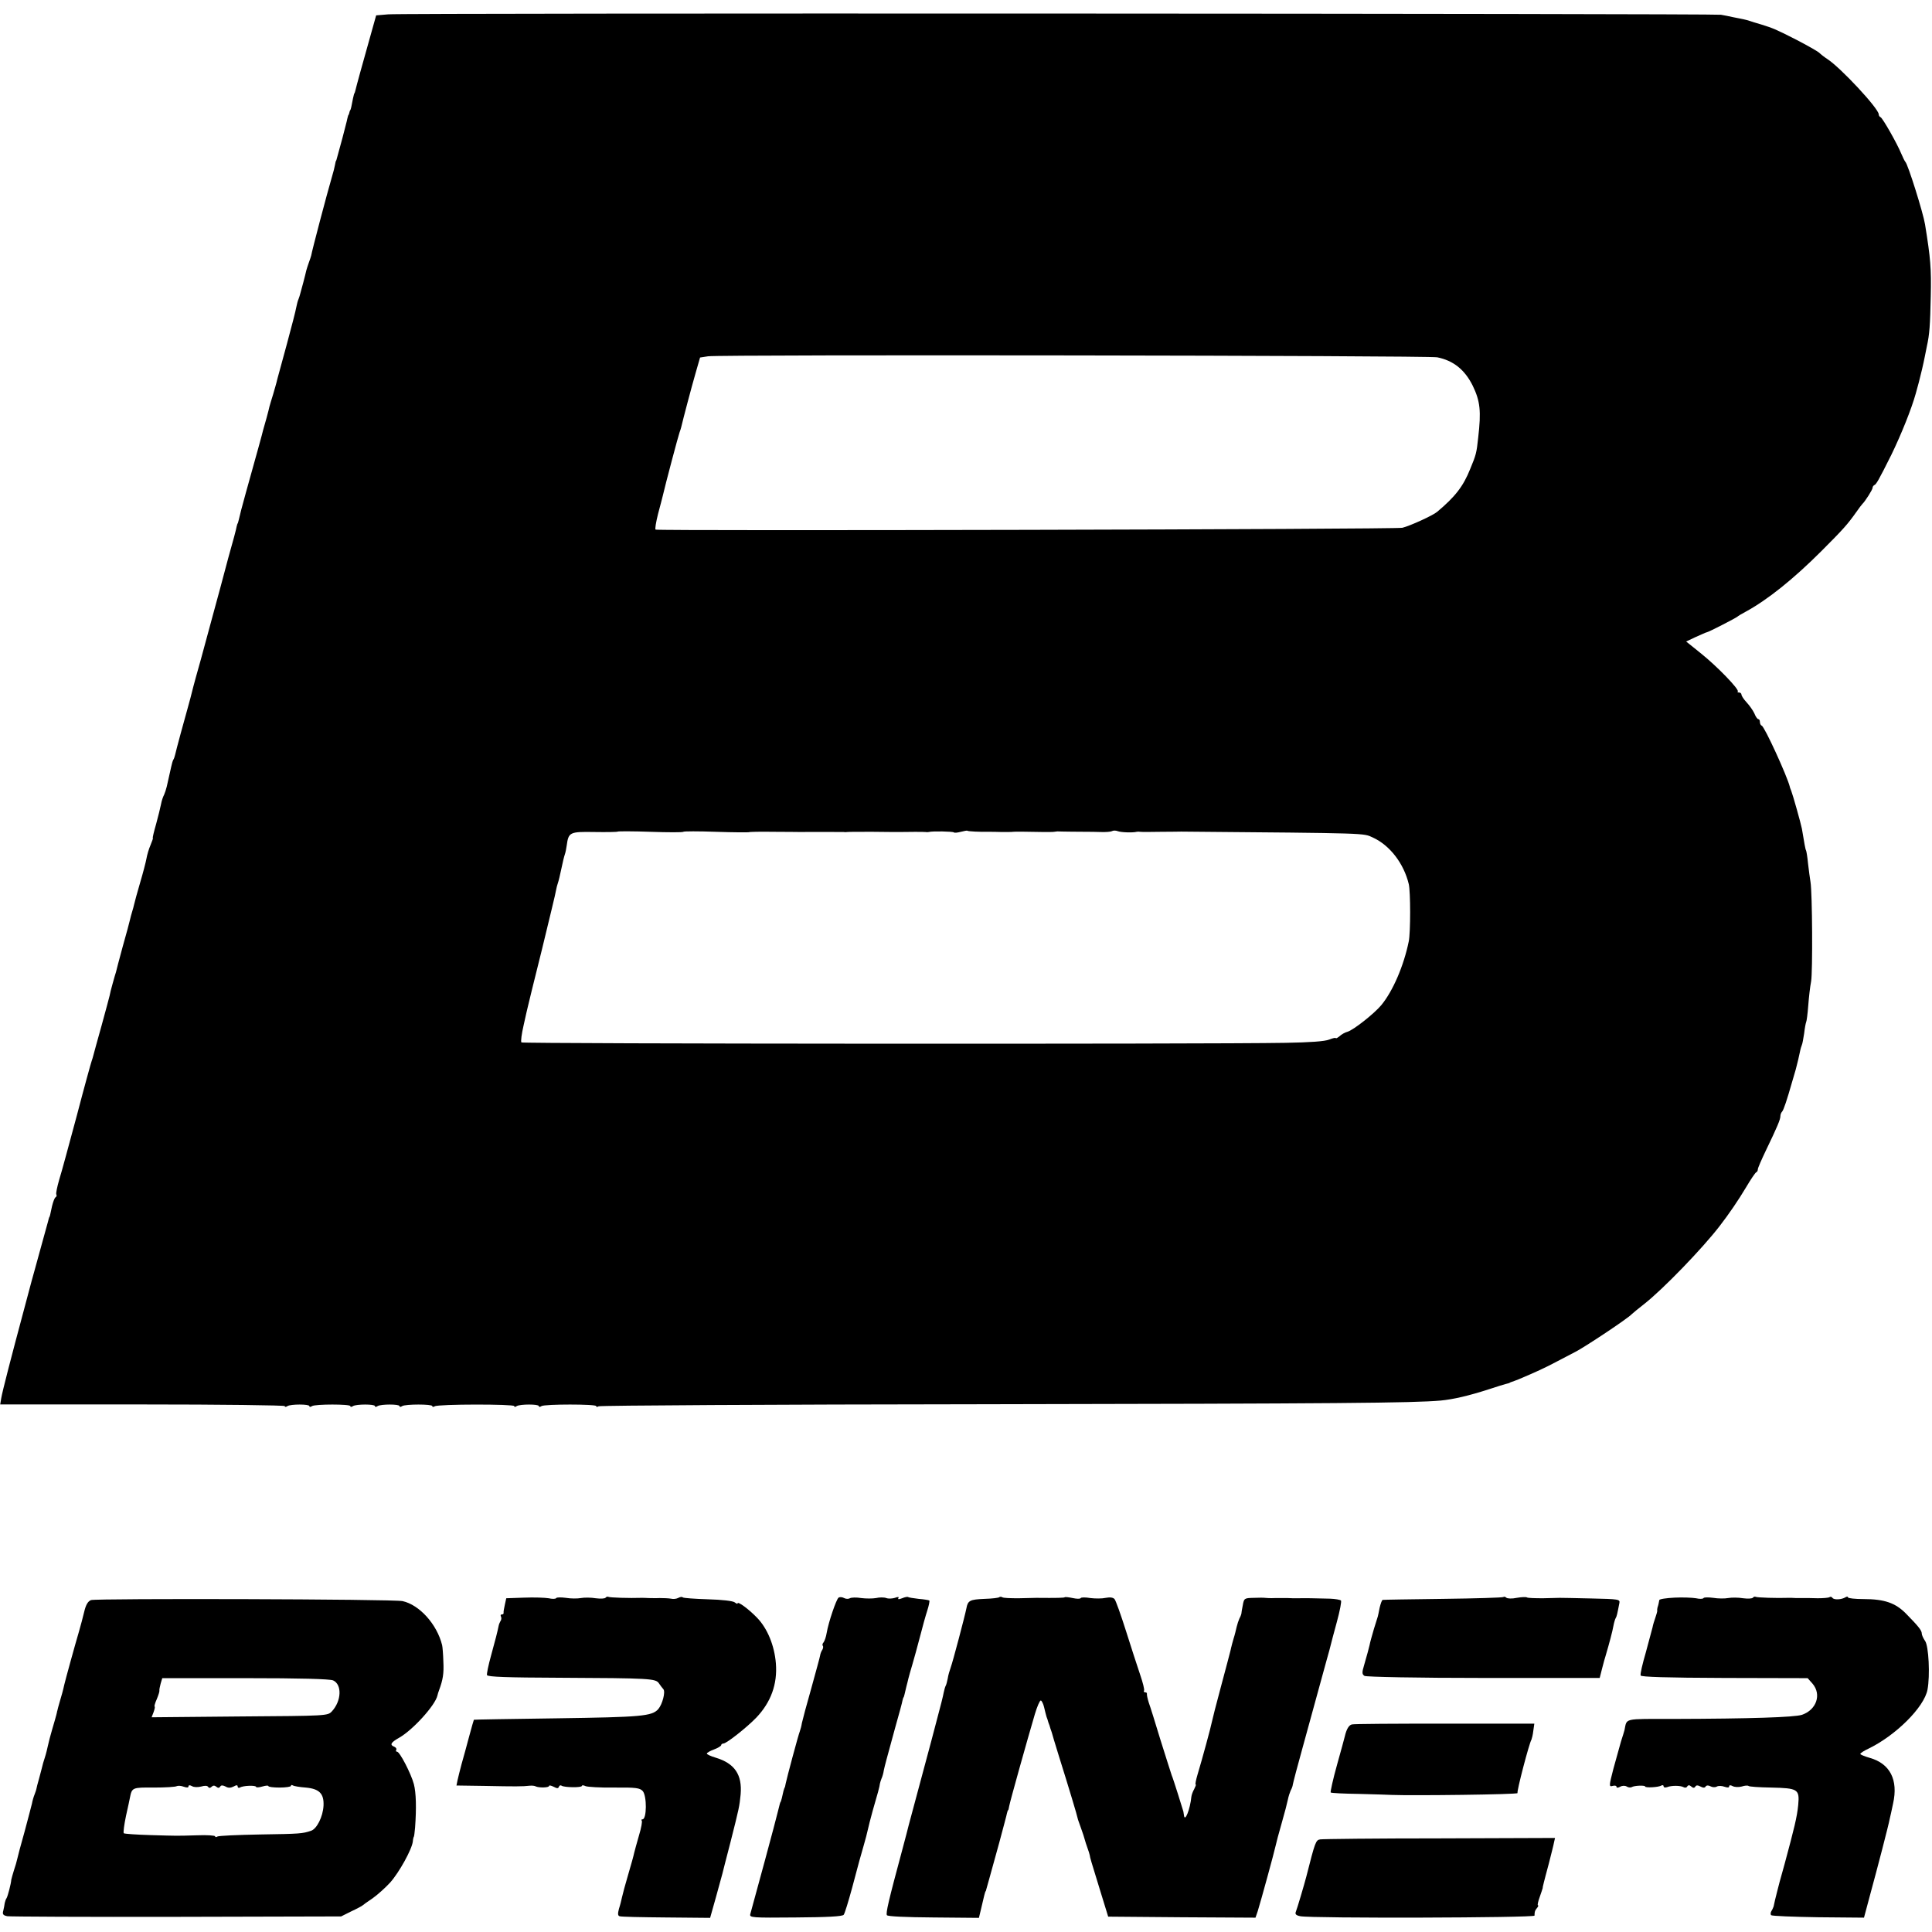
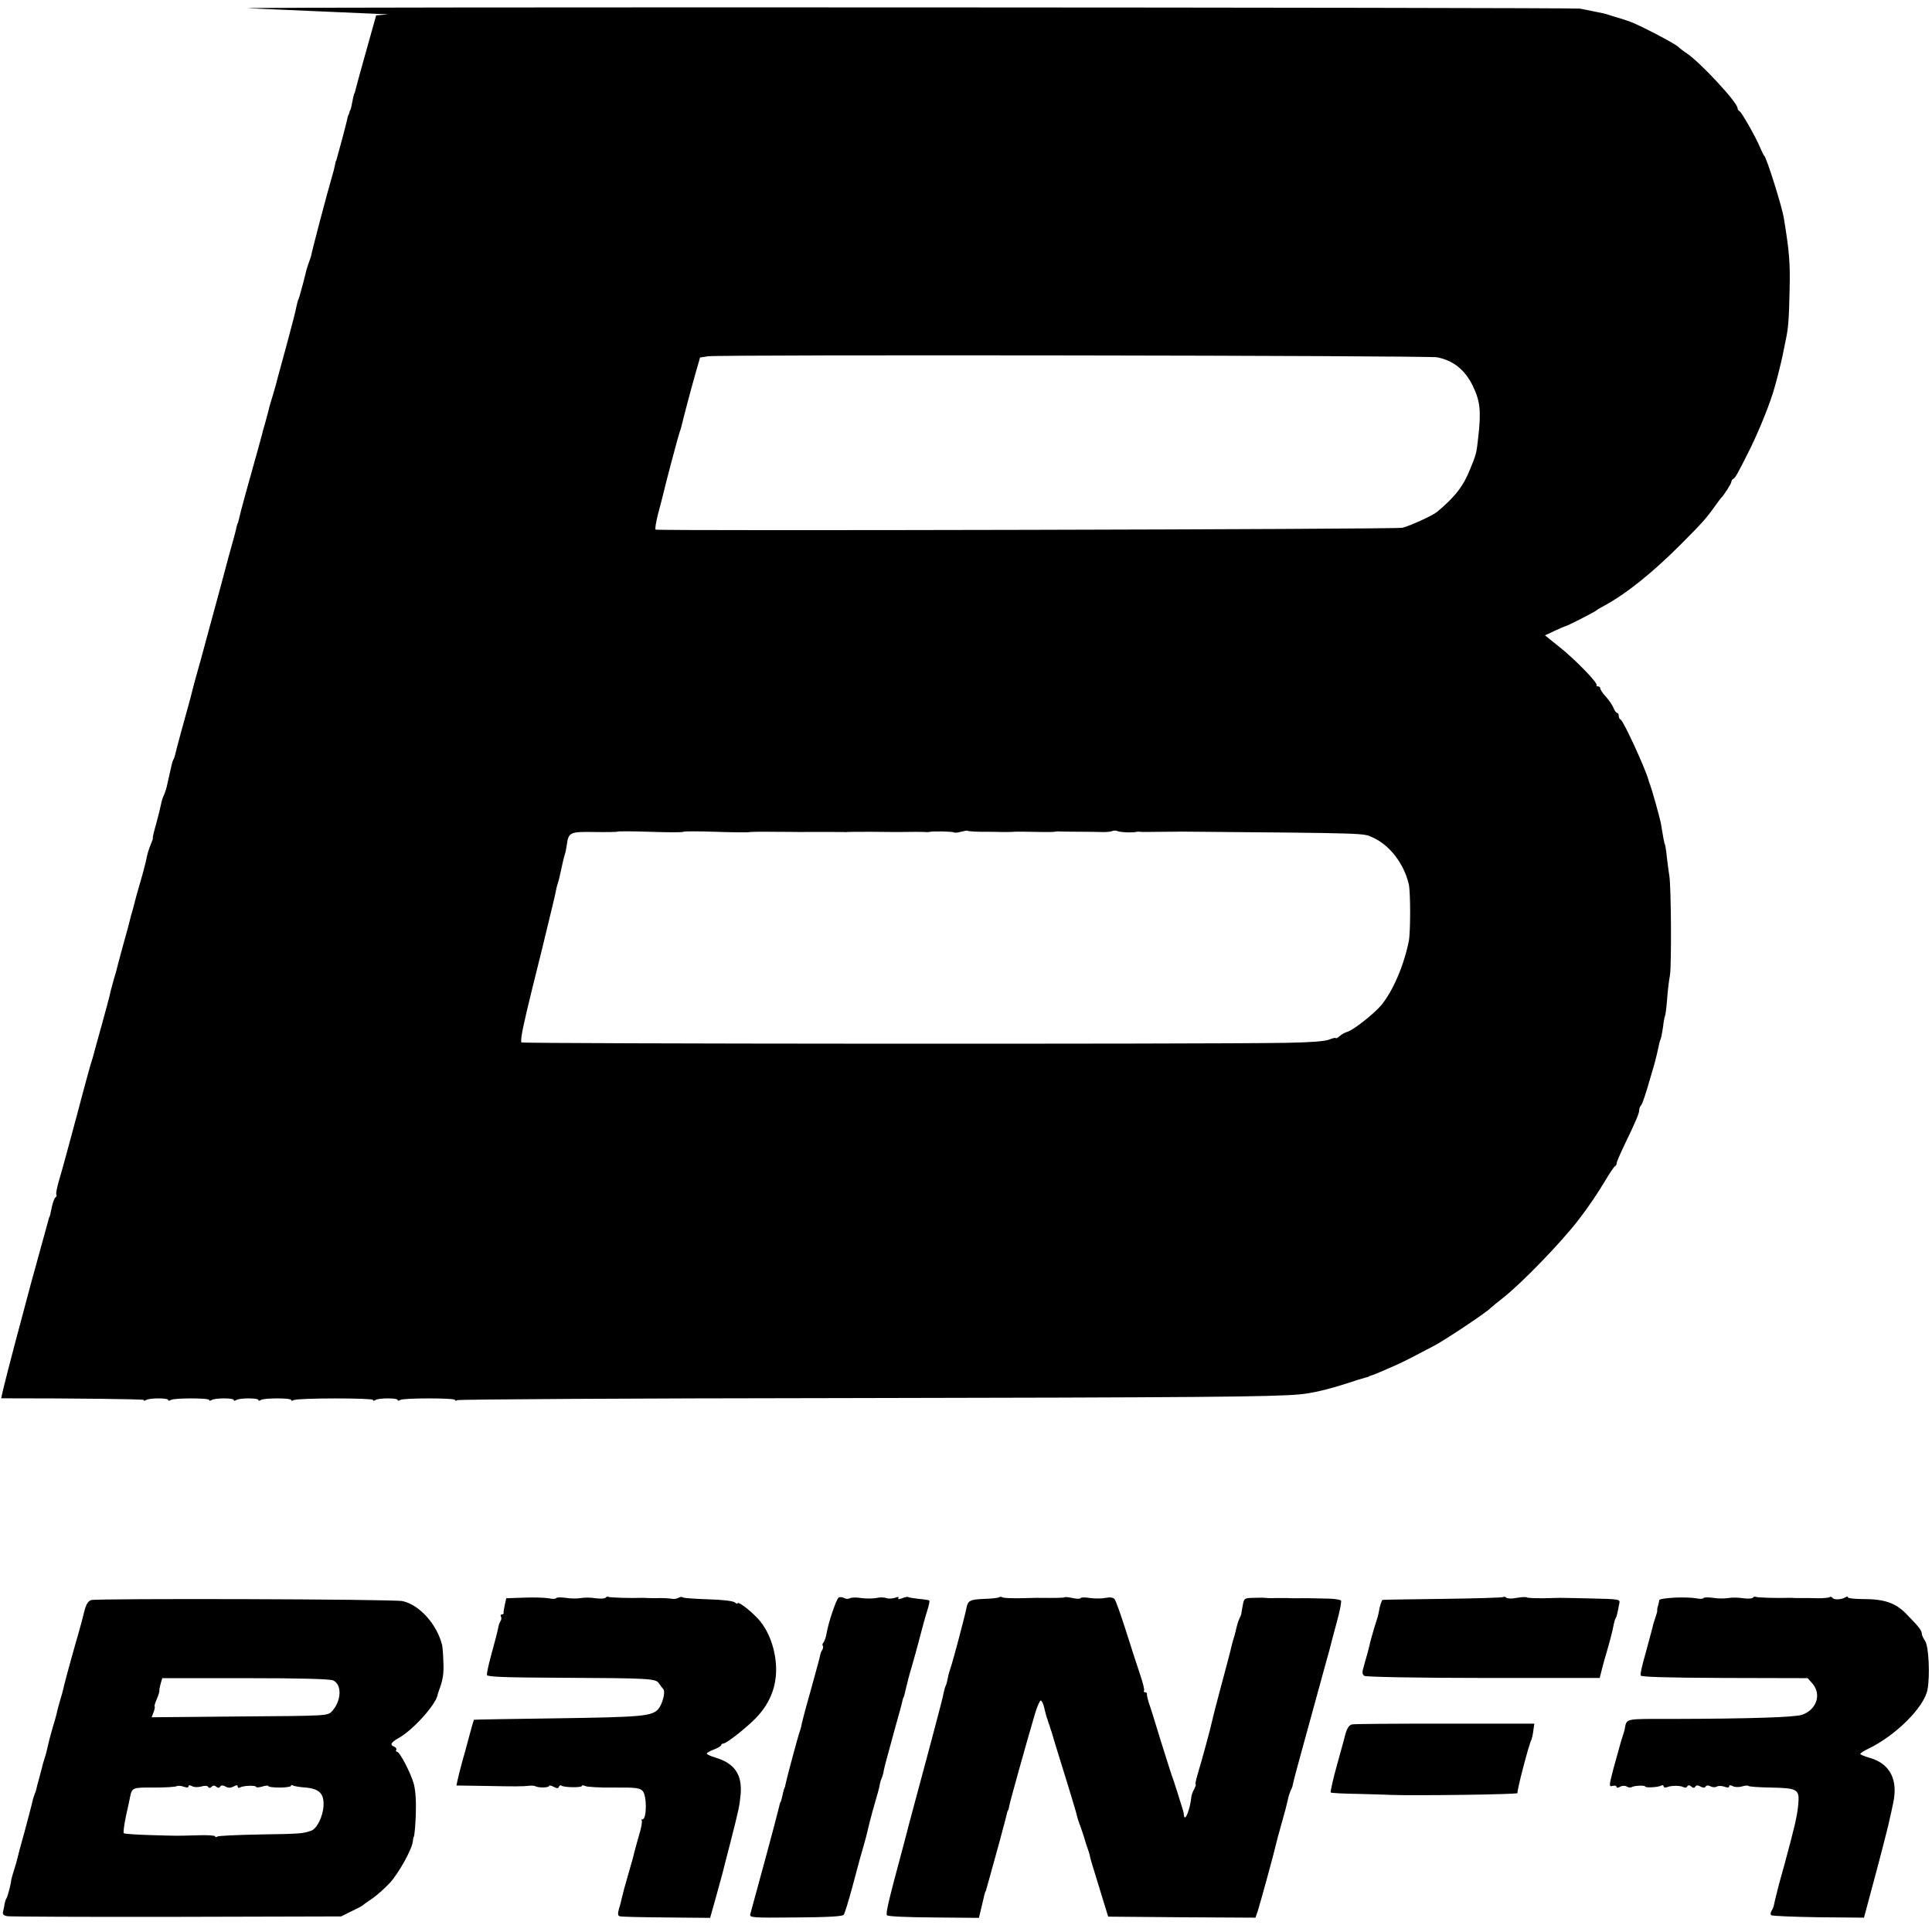
<svg xmlns="http://www.w3.org/2000/svg" version="1.0" width="943pt" height="943pt" viewBox="0 0 943 943" preserveAspectRatio="xMidYMid meet">
  <g transform="translate(0,943) scale(0.1,-0.1)" fill="#000000" stroke="none">
-     <path d="M1895 9360 l-59 -5 -28 -100 c-39 -138 -69 -247 -73 -265 -2 -8 -4 -15 -5 -15 -1 0 -4 -11 -7 -25 -7 -38 -11 -55 -13 -57 -2 -2 -4 -7 -5 -13 -1 -5 -3 -11 -5 -12 -1 -2 -3 -10 -5 -18 -1 -8 -13 -51 -24 -95 -12 -44 -24 -87 -26 -95 -2 -8 -4 -15 -5 -15 -1 0 -3 -9 -5 -20 -2 -11 -8 -36 -14 -55 -25 -85 -99 -366 -102 -387 -1 -5 -6 -19 -11 -33 -5 -14 -11 -32 -13 -40 -2 -8 -8 -35 -15 -60 -7 -25 -13 -49 -15 -55 -1 -5 -5 -17 -8 -25 -4 -8 -8 -26 -11 -40 -2 -14 -23 -95 -46 -180 -23 -85 -43 -159 -45 -165 -1 -5 -4 -14 -5 -20 -1 -5 -9 -32 -17 -60 -9 -27 -16 -54 -18 -60 -1 -5 -7 -30 -14 -55 -7 -25 -15 -52 -17 -60 -4 -18 -27 -101 -84 -305 -17 -60 -32 -119 -34 -130 -3 -11 -5 -20 -6 -20 -1 0 -3 -7 -5 -15 -1 -9 -19 -77 -40 -150 -20 -74 -38 -142 -40 -150 -7 -24 -61 -226 -95 -350 -18 -63 -34 -122 -36 -130 -6 -25 -24 -94 -29 -110 -11 -38 -57 -207 -60 -223 -2 -9 -6 -21 -9 -25 -3 -5 -7 -19 -10 -33 -3 -13 -8 -35 -11 -49 -3 -14 -8 -36 -11 -49 -3 -13 -9 -31 -13 -40 -5 -9 -12 -29 -15 -46 -3 -16 -14 -60 -24 -97 -11 -38 -18 -68 -16 -68 2 0 -3 -15 -11 -34 -8 -18 -17 -48 -20 -66 -3 -17 -17 -71 -31 -118 -14 -48 -27 -95 -29 -105 -2 -10 -7 -27 -10 -37 -3 -10 -8 -27 -10 -37 -2 -10 -18 -70 -36 -133 -17 -63 -32 -119 -33 -125 -2 -5 -9 -30 -16 -55 -7 -25 -14 -52 -15 -60 -2 -8 -19 -73 -39 -145 -20 -71 -38 -137 -40 -145 -2 -8 -6 -22 -9 -30 -3 -8 -36 -127 -72 -265 -37 -137 -75 -279 -86 -313 -10 -35 -17 -68 -14 -72 3 -5 1 -11 -4 -14 -5 -3 -12 -23 -17 -43 -9 -44 -11 -52 -14 -55 -1 -2 -3 -10 -5 -18 -2 -8 -20 -73 -40 -145 -20 -71 -37 -137 -40 -145 -2 -8 -20 -76 -40 -150 -58 -216 -104 -393 -109 -425 l-5 -30 694 0 c382 0 695 -4 695 -8 0 -5 6 -5 13 0 16 10 107 10 107 0 0 -5 6 -5 13 0 16 10 187 10 187 0 0 -5 6 -5 13 0 16 10 107 10 107 0 0 -5 6 -5 13 0 16 10 107 10 107 0 0 -5 6 -5 13 0 16 10 147 10 147 0 0 -5 6 -5 12 -1 17 11 388 11 388 1 0 -5 6 -5 12 0 17 10 108 10 108 0 0 -5 6 -5 13 0 16 10 267 10 267 0 0 -5 5 -5 12 -1 6 4 849 9 1872 10 1751 3 2100 6 2238 18 62 6 136 23 238 56 36 12 72 23 80 25 8 2 16 4 18 5 1 2 5 3 10 5 4 1 20 7 35 13 83 35 129 56 187 87 36 19 76 40 90 47 42 21 255 162 275 184 5 5 33 28 60 49 93 73 284 271 368 380 45 58 94 130 129 189 23 39 46 73 50 74 5 2 8 9 8 15 0 6 18 47 39 91 56 116 71 152 71 168 0 8 4 18 9 23 7 8 24 59 47 140 2 6 10 35 19 65 8 30 17 68 20 84 3 16 8 32 10 36 2 3 7 29 11 56 3 27 8 52 10 56 2 3 7 39 10 80 3 40 9 93 14 118 8 46 6 431 -3 485 -3 17 -8 57 -12 90 -3 32 -8 62 -10 65 -3 4 -8 33 -20 105 -5 26 -44 165 -52 185 -3 8 -7 17 -7 20 -13 52 -123 293 -137 298 -5 2 -9 10 -9 18 0 8 -3 14 -8 14 -4 0 -13 12 -19 28 -7 15 -24 39 -38 54 -14 15 -25 32 -25 38 0 5 -5 10 -12 10 -6 0 -9 2 -6 5 9 9 -101 123 -180 186 l-72 58 47 22 c27 12 51 23 54 23 9 1 143 70 149 76 3 3 21 14 40 24 107 58 234 160 370 296 109 109 128 131 170 190 13 19 27 37 30 40 13 12 50 70 50 79 0 5 4 11 8 13 10 4 20 21 84 149 48 99 98 223 119 299 7 25 14 50 15 55 9 34 22 89 29 125 3 14 7 36 10 50 13 58 16 103 19 245 3 134 -1 184 -28 350 -9 56 -84 295 -96 305 -3 3 -12 21 -20 40 -20 49 -91 174 -101 178 -5 2 -9 8 -9 14 0 28 -186 228 -251 270 -14 9 -32 23 -40 31 -8 7 -57 35 -109 62 -102 52 -114 57 -175 76 -22 6 -47 14 -55 17 -8 3 -22 6 -30 8 -8 2 -31 6 -50 10 -19 4 -46 10 -60 12 -38 6 -6436 9 -6505 2z m5120 -1674 c79 -16 134 -60 173 -138 37 -76 42 -125 27 -254 -8 -75 -10 -83 -39 -153 -34 -85 -73 -135 -161 -209 -21 -18 -133 -69 -170 -78 -30 -8 -3634 -16 -3645 -9 -4 2 2 37 12 77 11 40 21 80 23 88 12 53 77 298 82 310 3 8 7 20 8 25 10 43 50 194 69 260 l23 80 39 6 c60 9 3514 4 3559 -5z m-3680 -2316 c2 3 74 3 160 0 86 -3 158 -3 160 -2 2 2 57 3 122 2 65 0 125 -1 133 -1 35 1 202 0 208 0 4 -1 12 -1 17 0 6 1 62 1 125 1 63 -1 122 -1 130 -1 39 1 121 1 127 0 5 -1 11 -1 16 0 18 5 118 3 123 -2 3 -3 18 -1 34 3 16 4 30 7 32 5 3 -3 60 -6 108 -5 8 0 35 0 60 -1 25 0 50 0 55 1 9 1 53 1 150 -1 22 0 45 0 50 1 6 1 13 2 16 2 6 -1 122 -2 149 -2 8 0 36 0 61 -1 25 -1 50 1 56 4 6 4 19 4 29 0 16 -6 73 -8 92 -3 4 1 12 1 17 0 6 -1 51 -1 100 0 50 0 95 1 100 1 930 -8 887 -7 936 -29 83 -38 151 -127 175 -227 9 -36 9 -238 0 -280 -24 -118 -77 -242 -134 -311 -34 -41 -135 -121 -165 -130 -12 -3 -30 -13 -39 -22 -10 -8 -18 -12 -18 -9 0 3 -15 0 -32 -7 -22 -9 -95 -14 -213 -16 -381 -7 -3724 -5 -3730 2 -4 4 1 42 11 85 9 43 19 83 20 88 1 6 32 132 69 280 36 149 68 279 69 290 2 11 6 27 9 35 3 8 11 40 17 70 6 30 14 62 17 70 3 8 7 28 9 43 9 65 14 68 135 66 60 -1 112 0 114 2 2 2 74 2 160 -1 86 -3 158 -3 160 0z" />
+     <path d="M1895 9360 l-59 -5 -28 -100 c-39 -138 -69 -247 -73 -265 -2 -8 -4 -15 -5 -15 -1 0 -4 -11 -7 -25 -7 -38 -11 -55 -13 -57 -2 -2 -4 -7 -5 -13 -1 -5 -3 -11 -5 -12 -1 -2 -3 -10 -5 -18 -1 -8 -13 -51 -24 -95 -12 -44 -24 -87 -26 -95 -2 -8 -4 -15 -5 -15 -1 0 -3 -9 -5 -20 -2 -11 -8 -36 -14 -55 -25 -85 -99 -366 -102 -387 -1 -5 -6 -19 -11 -33 -5 -14 -11 -32 -13 -40 -2 -8 -8 -35 -15 -60 -7 -25 -13 -49 -15 -55 -1 -5 -5 -17 -8 -25 -4 -8 -8 -26 -11 -40 -2 -14 -23 -95 -46 -180 -23 -85 -43 -159 -45 -165 -1 -5 -4 -14 -5 -20 -1 -5 -9 -32 -17 -60 -9 -27 -16 -54 -18 -60 -1 -5 -7 -30 -14 -55 -7 -25 -15 -52 -17 -60 -4 -18 -27 -101 -84 -305 -17 -60 -32 -119 -34 -130 -3 -11 -5 -20 -6 -20 -1 0 -3 -7 -5 -15 -1 -9 -19 -77 -40 -150 -20 -74 -38 -142 -40 -150 -7 -24 -61 -226 -95 -350 -18 -63 -34 -122 -36 -130 -6 -25 -24 -94 -29 -110 -11 -38 -57 -207 -60 -223 -2 -9 -6 -21 -9 -25 -3 -5 -7 -19 -10 -33 -3 -13 -8 -35 -11 -49 -3 -14 -8 -36 -11 -49 -3 -13 -9 -31 -13 -40 -5 -9 -12 -29 -15 -46 -3 -16 -14 -60 -24 -97 -11 -38 -18 -68 -16 -68 2 0 -3 -15 -11 -34 -8 -18 -17 -48 -20 -66 -3 -17 -17 -71 -31 -118 -14 -48 -27 -95 -29 -105 -2 -10 -7 -27 -10 -37 -3 -10 -8 -27 -10 -37 -2 -10 -18 -70 -36 -133 -17 -63 -32 -119 -33 -125 -2 -5 -9 -30 -16 -55 -7 -25 -14 -52 -15 -60 -2 -8 -19 -73 -39 -145 -20 -71 -38 -137 -40 -145 -2 -8 -6 -22 -9 -30 -3 -8 -36 -127 -72 -265 -37 -137 -75 -279 -86 -313 -10 -35 -17 -68 -14 -72 3 -5 1 -11 -4 -14 -5 -3 -12 -23 -17 -43 -9 -44 -11 -52 -14 -55 -1 -2 -3 -10 -5 -18 -2 -8 -20 -73 -40 -145 -20 -71 -37 -137 -40 -145 -2 -8 -20 -76 -40 -150 -58 -216 -104 -393 -109 -425 c382 0 695 -4 695 -8 0 -5 6 -5 13 0 16 10 107 10 107 0 0 -5 6 -5 13 0 16 10 187 10 187 0 0 -5 6 -5 13 0 16 10 107 10 107 0 0 -5 6 -5 13 0 16 10 107 10 107 0 0 -5 6 -5 13 0 16 10 147 10 147 0 0 -5 6 -5 12 -1 17 11 388 11 388 1 0 -5 6 -5 12 0 17 10 108 10 108 0 0 -5 6 -5 13 0 16 10 267 10 267 0 0 -5 5 -5 12 -1 6 4 849 9 1872 10 1751 3 2100 6 2238 18 62 6 136 23 238 56 36 12 72 23 80 25 8 2 16 4 18 5 1 2 5 3 10 5 4 1 20 7 35 13 83 35 129 56 187 87 36 19 76 40 90 47 42 21 255 162 275 184 5 5 33 28 60 49 93 73 284 271 368 380 45 58 94 130 129 189 23 39 46 73 50 74 5 2 8 9 8 15 0 6 18 47 39 91 56 116 71 152 71 168 0 8 4 18 9 23 7 8 24 59 47 140 2 6 10 35 19 65 8 30 17 68 20 84 3 16 8 32 10 36 2 3 7 29 11 56 3 27 8 52 10 56 2 3 7 39 10 80 3 40 9 93 14 118 8 46 6 431 -3 485 -3 17 -8 57 -12 90 -3 32 -8 62 -10 65 -3 4 -8 33 -20 105 -5 26 -44 165 -52 185 -3 8 -7 17 -7 20 -13 52 -123 293 -137 298 -5 2 -9 10 -9 18 0 8 -3 14 -8 14 -4 0 -13 12 -19 28 -7 15 -24 39 -38 54 -14 15 -25 32 -25 38 0 5 -5 10 -12 10 -6 0 -9 2 -6 5 9 9 -101 123 -180 186 l-72 58 47 22 c27 12 51 23 54 23 9 1 143 70 149 76 3 3 21 14 40 24 107 58 234 160 370 296 109 109 128 131 170 190 13 19 27 37 30 40 13 12 50 70 50 79 0 5 4 11 8 13 10 4 20 21 84 149 48 99 98 223 119 299 7 25 14 50 15 55 9 34 22 89 29 125 3 14 7 36 10 50 13 58 16 103 19 245 3 134 -1 184 -28 350 -9 56 -84 295 -96 305 -3 3 -12 21 -20 40 -20 49 -91 174 -101 178 -5 2 -9 8 -9 14 0 28 -186 228 -251 270 -14 9 -32 23 -40 31 -8 7 -57 35 -109 62 -102 52 -114 57 -175 76 -22 6 -47 14 -55 17 -8 3 -22 6 -30 8 -8 2 -31 6 -50 10 -19 4 -46 10 -60 12 -38 6 -6436 9 -6505 2z m5120 -1674 c79 -16 134 -60 173 -138 37 -76 42 -125 27 -254 -8 -75 -10 -83 -39 -153 -34 -85 -73 -135 -161 -209 -21 -18 -133 -69 -170 -78 -30 -8 -3634 -16 -3645 -9 -4 2 2 37 12 77 11 40 21 80 23 88 12 53 77 298 82 310 3 8 7 20 8 25 10 43 50 194 69 260 l23 80 39 6 c60 9 3514 4 3559 -5z m-3680 -2316 c2 3 74 3 160 0 86 -3 158 -3 160 -2 2 2 57 3 122 2 65 0 125 -1 133 -1 35 1 202 0 208 0 4 -1 12 -1 17 0 6 1 62 1 125 1 63 -1 122 -1 130 -1 39 1 121 1 127 0 5 -1 11 -1 16 0 18 5 118 3 123 -2 3 -3 18 -1 34 3 16 4 30 7 32 5 3 -3 60 -6 108 -5 8 0 35 0 60 -1 25 0 50 0 55 1 9 1 53 1 150 -1 22 0 45 0 50 1 6 1 13 2 16 2 6 -1 122 -2 149 -2 8 0 36 0 61 -1 25 -1 50 1 56 4 6 4 19 4 29 0 16 -6 73 -8 92 -3 4 1 12 1 17 0 6 -1 51 -1 100 0 50 0 95 1 100 1 930 -8 887 -7 936 -29 83 -38 151 -127 175 -227 9 -36 9 -238 0 -280 -24 -118 -77 -242 -134 -311 -34 -41 -135 -121 -165 -130 -12 -3 -30 -13 -39 -22 -10 -8 -18 -12 -18 -9 0 3 -15 0 -32 -7 -22 -9 -95 -14 -213 -16 -381 -7 -3724 -5 -3730 2 -4 4 1 42 11 85 9 43 19 83 20 88 1 6 32 132 69 280 36 149 68 279 69 290 2 11 6 27 9 35 3 8 11 40 17 70 6 30 14 62 17 70 3 8 7 28 9 43 9 65 14 68 135 66 60 -1 112 0 114 2 2 2 74 2 160 -1 86 -3 158 -3 160 0z" />
    <path d="M2558 1632 l-87 -3 -7 -32 c-4 -18 -7 -35 -6 -39 1 -5 -3 -8 -9 -8 -5 0 -7 -4 -4 -10 3 -5 3 -16 -2 -22 -4 -7 -8 -17 -9 -23 -6 -30 -16 -69 -37 -145 -13 -47 -22 -90 -20 -96 3 -9 101 -12 351 -13 448 -2 472 -4 488 -27 7 -11 17 -23 22 -29 11 -13 -5 -74 -25 -97 -31 -35 -83 -39 -493 -45 -223 -3 -406 -6 -407 -7 -1 -1 -11 -37 -23 -81 -12 -44 -28 -105 -37 -135 -8 -30 -17 -66 -20 -80 l-5 -25 139 -2 c146 -3 185 -3 218 1 11 1 24 0 29 -3 16 -8 66 -7 66 2 0 4 10 2 22 -4 17 -9 23 -9 26 0 2 6 8 9 13 5 14 -9 99 -10 99 -1 0 4 8 4 18 -1 9 -4 72 -8 140 -7 107 1 125 -2 139 -17 21 -24 20 -138 -1 -138 -5 0 -7 -3 -4 -6 4 -3 -2 -36 -13 -72 -11 -37 -21 -76 -24 -87 -2 -11 -15 -58 -29 -105 -14 -47 -27 -96 -30 -110 -3 -14 -9 -39 -15 -57 -6 -23 -6 -33 3 -36 6 -3 108 -5 227 -6 l215 -2 29 103 c16 57 30 108 31 113 1 6 19 74 39 152 43 170 44 175 50 235 8 96 -29 151 -122 179 -24 7 -43 16 -43 20 0 4 16 13 35 20 19 7 35 17 35 21 0 4 5 8 11 8 15 0 116 80 161 127 71 75 103 163 95 264 -7 87 -41 170 -91 222 -41 43 -96 83 -96 71 0 -4 -6 -1 -14 5 -9 7 -61 13 -131 15 -64 2 -118 6 -122 9 -3 4 -13 3 -22 -2 -9 -5 -25 -7 -36 -4 -11 2 -36 3 -55 3 -19 -1 -44 0 -55 0 -11 1 -27 1 -35 1 -56 -2 -155 1 -161 5 -4 2 -10 0 -13 -4 -3 -5 -25 -6 -48 -3 -24 4 -56 4 -73 1 -16 -3 -49 -3 -73 1 -23 3 -45 3 -47 -1 -3 -5 -20 -5 -37 -1 -18 3 -72 5 -120 3z" />
    <path d="M4093 1632 c-11 -8 -49 -119 -58 -172 -3 -19 -10 -39 -15 -46 -6 -6 -7 -14 -4 -17 3 -3 2 -12 -2 -19 -5 -7 -10 -20 -11 -28 -1 -8 -21 -80 -43 -160 -23 -80 -43 -156 -46 -170 -2 -14 -7 -32 -10 -40 -8 -20 -64 -230 -69 -255 -2 -11 -4 -20 -5 -20 -1 0 -3 -8 -6 -17 -2 -10 -6 -26 -8 -35 -3 -10 -5 -18 -6 -18 -1 0 -4 -8 -14 -50 -3 -17 -118 -442 -134 -498 -4 -17 8 -18 221 -16 155 1 229 5 235 13 5 6 23 65 41 131 39 145 36 137 56 205 9 30 18 66 21 80 3 14 13 54 23 90 24 82 35 122 36 135 1 6 5 17 8 25 4 8 9 26 11 40 6 27 10 42 56 210 18 63 34 122 35 130 2 8 4 15 5 15 1 0 3 7 5 15 2 8 6 25 9 38 3 12 8 30 10 40 2 9 11 40 19 67 8 28 25 88 37 135 12 47 28 105 36 129 8 25 12 46 10 49 -3 2 -26 6 -52 8 -27 3 -50 7 -52 9 -2 2 -15 0 -29 -6 -16 -6 -22 -6 -18 1 4 6 -2 7 -17 1 -13 -4 -32 -5 -42 -1 -11 4 -34 4 -50 0 -17 -3 -50 -3 -73 0 -23 4 -48 3 -55 -1 -6 -4 -19 -4 -28 1 -9 5 -21 6 -27 2z" />
    <path d="M4877 1634 c-3 -3 -35 -7 -72 -8 -71 -3 -81 -8 -88 -46 -7 -36 -66 -260 -77 -290 -5 -14 -12 -37 -14 -52 -3 -15 -7 -31 -10 -36 -3 -5 -7 -20 -10 -34 -2 -13 -16 -69 -31 -124 -14 -54 -28 -106 -30 -114 -2 -8 -27 -100 -55 -205 -28 -104 -53 -197 -55 -205 -2 -8 -15 -60 -30 -115 -69 -256 -82 -313 -76 -323 4 -6 91 -10 228 -11 l221 -2 8 33 c18 79 22 92 24 96 2 1 3 5 4 10 3 9 18 65 63 227 19 72 37 137 38 145 2 8 4 15 6 15 1 0 3 9 5 20 3 19 85 312 125 448 11 37 24 67 29 67 4 0 12 -15 16 -32 4 -18 9 -36 10 -40 1 -5 3 -10 4 -13 1 -3 4 -9 5 -15 1 -5 4 -12 5 -15 1 -3 4 -9 5 -15 1 -5 4 -12 5 -15 1 -3 3 -8 4 -12 1 -5 16 -55 34 -113 49 -156 91 -296 92 -305 0 -3 8 -24 16 -47 9 -24 17 -50 19 -58 2 -8 8 -26 13 -40 5 -14 10 -29 11 -35 2 -14 5 -24 50 -170 l40 -130 360 -3 359 -2 11 32 c15 48 81 289 87 318 3 14 16 64 30 112 14 48 27 99 30 114 3 15 9 34 13 43 5 9 9 19 10 24 1 4 1 8 2 10 0 1 2 9 4 17 2 12 54 200 161 590 9 30 17 62 19 70 2 8 15 59 30 113 15 55 24 102 20 105 -4 4 -28 8 -53 9 -76 2 -125 3 -157 2 -16 0 -39 0 -50 1 -11 0 -38 0 -61 0 -22 -1 -44 0 -50 1 -5 1 -30 1 -55 0 -45 -1 -47 -2 -53 -36 -4 -19 -7 -38 -7 -42 -1 -5 -5 -15 -10 -24 -4 -9 -10 -27 -13 -40 -3 -13 -9 -39 -15 -57 -5 -18 -10 -35 -10 -37 -1 -3 -1 -6 -2 -7 0 -2 -2 -10 -4 -18 -2 -8 -22 -85 -45 -170 -23 -85 -43 -164 -45 -175 -4 -22 -47 -181 -70 -257 -8 -27 -12 -48 -9 -48 3 0 -1 -10 -7 -22 -7 -12 -13 -29 -14 -38 -6 -61 -32 -126 -36 -91 -1 6 -2 14 -3 19 -5 17 -49 159 -57 177 -4 11 -28 88 -54 170 -25 83 -51 166 -58 185 -6 19 -10 38 -9 43 1 4 -3 7 -9 7 -5 0 -8 4 -5 8 3 5 -6 40 -19 78 -13 38 -44 134 -69 213 -25 79 -50 149 -56 156 -7 8 -22 10 -43 6 -17 -4 -51 -4 -75 -1 -23 4 -45 4 -47 0 -3 -5 -20 -4 -39 0 -19 4 -37 6 -39 4 -3 -3 -36 -4 -139 -3 -10 0 -49 -1 -87 -2 -38 0 -74 1 -79 5 -5 3 -12 3 -15 0z" />
    <path d="M7338 1635 c-3 -3 -135 -7 -294 -9 -159 -2 -292 -4 -295 -5 -4 0 -10 -18 -15 -38 -4 -21 -8 -40 -9 -43 -1 -3 -9 -30 -19 -61 -9 -31 -19 -66 -21 -78 -6 -24 -9 -37 -27 -99 -11 -36 -10 -44 2 -52 9 -5 258 -10 581 -10 l567 0 12 47 c7 27 14 53 16 58 19 64 35 125 39 149 3 16 8 33 11 38 5 7 8 21 18 73 4 19 -2 20 -138 23 -77 2 -147 3 -153 3 -7 0 -44 -1 -82 -2 -38 0 -73 1 -78 4 -4 3 -27 2 -50 -2 -23 -5 -46 -4 -51 1 -4 4 -11 6 -14 3z" />
    <path d="M8173 1632 c-40 -2 -74 -7 -74 -12 -2 -11 -5 -26 -9 -37 -1 -5 -2 -11 -1 -15 0 -4 -4 -19 -9 -33 -5 -14 -12 -36 -14 -48 -3 -12 -18 -67 -33 -123 -16 -55 -28 -105 -25 -112 2 -7 124 -11 409 -12 l406 -1 24 -27 c45 -53 19 -128 -52 -152 -37 -12 -252 -19 -626 -20 -250 0 -227 5 -240 -55 -1 -5 -9 -30 -17 -55 -7 -25 -24 -85 -37 -133 -22 -85 -22 -89 -4 -84 11 3 19 1 19 -4 0 -6 7 -6 18 0 10 6 24 6 32 1 8 -5 18 -6 24 -3 12 8 66 10 66 3 0 -7 66 -4 79 5 6 3 11 2 11 -4 0 -6 8 -7 17 -4 22 9 66 8 80 0 7 -4 15 -3 18 3 5 8 11 8 20 0 9 -8 15 -8 20 0 4 7 12 7 25 0 13 -7 21 -7 25 0 4 6 13 7 24 1 9 -5 23 -6 31 -1 7 4 24 4 37 -1 15 -5 23 -5 23 2 0 6 6 7 17 1 9 -5 29 -6 44 -2 15 5 30 6 33 3 3 -4 53 -7 111 -8 131 -3 139 -8 132 -85 -6 -60 -19 -112 -67 -290 -18 -63 -34 -123 -36 -133 -2 -9 -7 -27 -10 -40 -3 -12 -6 -26 -7 -32 -2 -5 -6 -16 -11 -23 -4 -7 -5 -16 -1 -20 4 -4 107 -8 230 -10 l223 -2 30 112 c35 128 90 339 96 372 3 11 10 45 16 73 26 116 -15 195 -114 223 -25 7 -46 16 -46 19 0 4 17 15 38 25 134 64 274 203 290 289 13 68 6 214 -12 238 -9 13 -16 29 -16 36 0 15 -17 36 -77 97 -51 52 -105 71 -207 71 -42 0 -76 4 -76 8 0 5 -5 5 -12 1 -19 -12 -57 -14 -64 -3 -3 5 -10 7 -15 3 -5 -3 -31 -5 -57 -5 -26 1 -56 1 -67 1 -11 0 -29 0 -40 0 -11 1 -27 1 -35 1 -56 -2 -155 1 -161 5 -4 2 -10 0 -13 -4 -3 -5 -25 -6 -48 -3 -24 4 -56 4 -73 1 -16 -3 -49 -3 -73 1 -23 3 -45 3 -47 -1 -3 -5 -20 -5 -37 -1 -18 3 -66 5 -105 3z" />
    <path d="M444 1620 c-15 -6 -25 -23 -33 -57 -6 -26 -18 -70 -26 -98 -19 -64 -66 -235 -71 -257 -7 -32 -13 -52 -23 -86 -5 -18 -10 -35 -10 -37 -1 -3 -1 -6 -2 -7 0 -2 -2 -10 -4 -18 -2 -8 -11 -40 -20 -70 -9 -30 -18 -66 -21 -80 -3 -14 -9 -40 -15 -58 -6 -18 -12 -39 -13 -45 -2 -7 -8 -32 -15 -57 -7 -25 -13 -47 -13 -50 0 -3 -4 -15 -9 -28 -5 -12 -11 -33 -13 -45 -3 -12 -19 -74 -36 -137 -18 -63 -34 -124 -36 -134 -2 -10 -9 -35 -16 -55 -6 -20 -12 -40 -13 -46 -1 -19 -17 -80 -23 -90 -4 -5 -7 -16 -9 -24 -1 -8 -4 -25 -7 -37 -5 -17 -1 -23 20 -27 15 -2 387 -4 828 -3 l801 2 50 25 c28 13 52 26 55 29 3 3 24 18 48 34 24 17 62 51 86 77 44 49 107 163 111 201 1 13 4 23 5 23 1 0 4 20 6 45 7 95 5 170 -6 212 -14 52 -69 158 -82 158 -5 0 -7 4 -4 9 3 5 -1 11 -9 15 -24 9 -18 21 23 44 67 38 176 158 187 206 1 6 5 18 8 26 19 51 24 82 21 140 -1 36 -4 72 -6 80 -25 102 -111 197 -193 215 -44 10 -1496 14 -1521 5z m1182 -392 c44 -20 41 -100 -6 -151 -21 -22 -22 -22 -451 -25 l-429 -4 10 26 c5 14 7 26 5 26 -3 0 1 16 10 36 8 19 14 38 13 42 -1 4 2 19 6 34 l8 27 405 0 c269 0 413 -4 429 -11z m-706 -517 c0 6 6 7 17 1 9 -6 29 -6 45 -2 17 5 30 5 34 -2 4 -6 10 -6 17 1 7 7 14 7 23 0 8 -7 14 -7 19 1 4 7 12 7 26 0 13 -8 25 -7 39 0 14 8 20 8 20 0 0 -6 5 -8 11 -5 15 10 79 12 79 3 0 -3 14 -3 30 2 17 5 30 6 30 2 0 -4 25 -7 55 -7 30 0 55 4 55 8 0 5 4 6 10 2 5 -3 33 -8 62 -10 67 -6 90 -30 87 -89 -3 -54 -33 -113 -61 -122 -42 -14 -52 -15 -249 -18 -108 -2 -201 -6 -208 -10 -6 -4 -11 -4 -11 1 0 4 -39 7 -87 5 -109 -3 -87 -3 -230 1 -67 2 -125 6 -129 9 -3 4 2 42 11 85 10 43 18 83 19 88 10 50 11 51 117 50 55 0 106 3 112 7 6 3 21 2 34 -3 15 -5 23 -5 23 2z" />
    <path d="M6598 1013 c-15 -4 -26 -24 -34 -58 -1 -5 -18 -68 -38 -139 -20 -71 -33 -132 -31 -135 3 -3 65 -6 138 -7 72 -2 146 -4 162 -5 99 -4 615 2 612 9 -5 7 57 244 68 261 2 5 7 24 9 43 l5 35 -437 0 c-240 0 -445 -1 -454 -4z" />
-     <path d="M6444 452 c-22 -3 -25 -13 -68 -182 -11 -42 -45 -157 -51 -171 -5 -12 1 -18 22 -22 55 -11 1143 -8 1143 3 0 20 2 25 12 37 6 7 8 13 5 13 -4 0 0 18 8 40 8 22 14 42 15 45 0 3 0 6 1 8 0 1 2 9 4 17 2 8 13 51 25 95 11 44 23 90 25 102 l5 22 -562 -2 c-310 0 -573 -3 -584 -5z" />
  </g>
</svg>